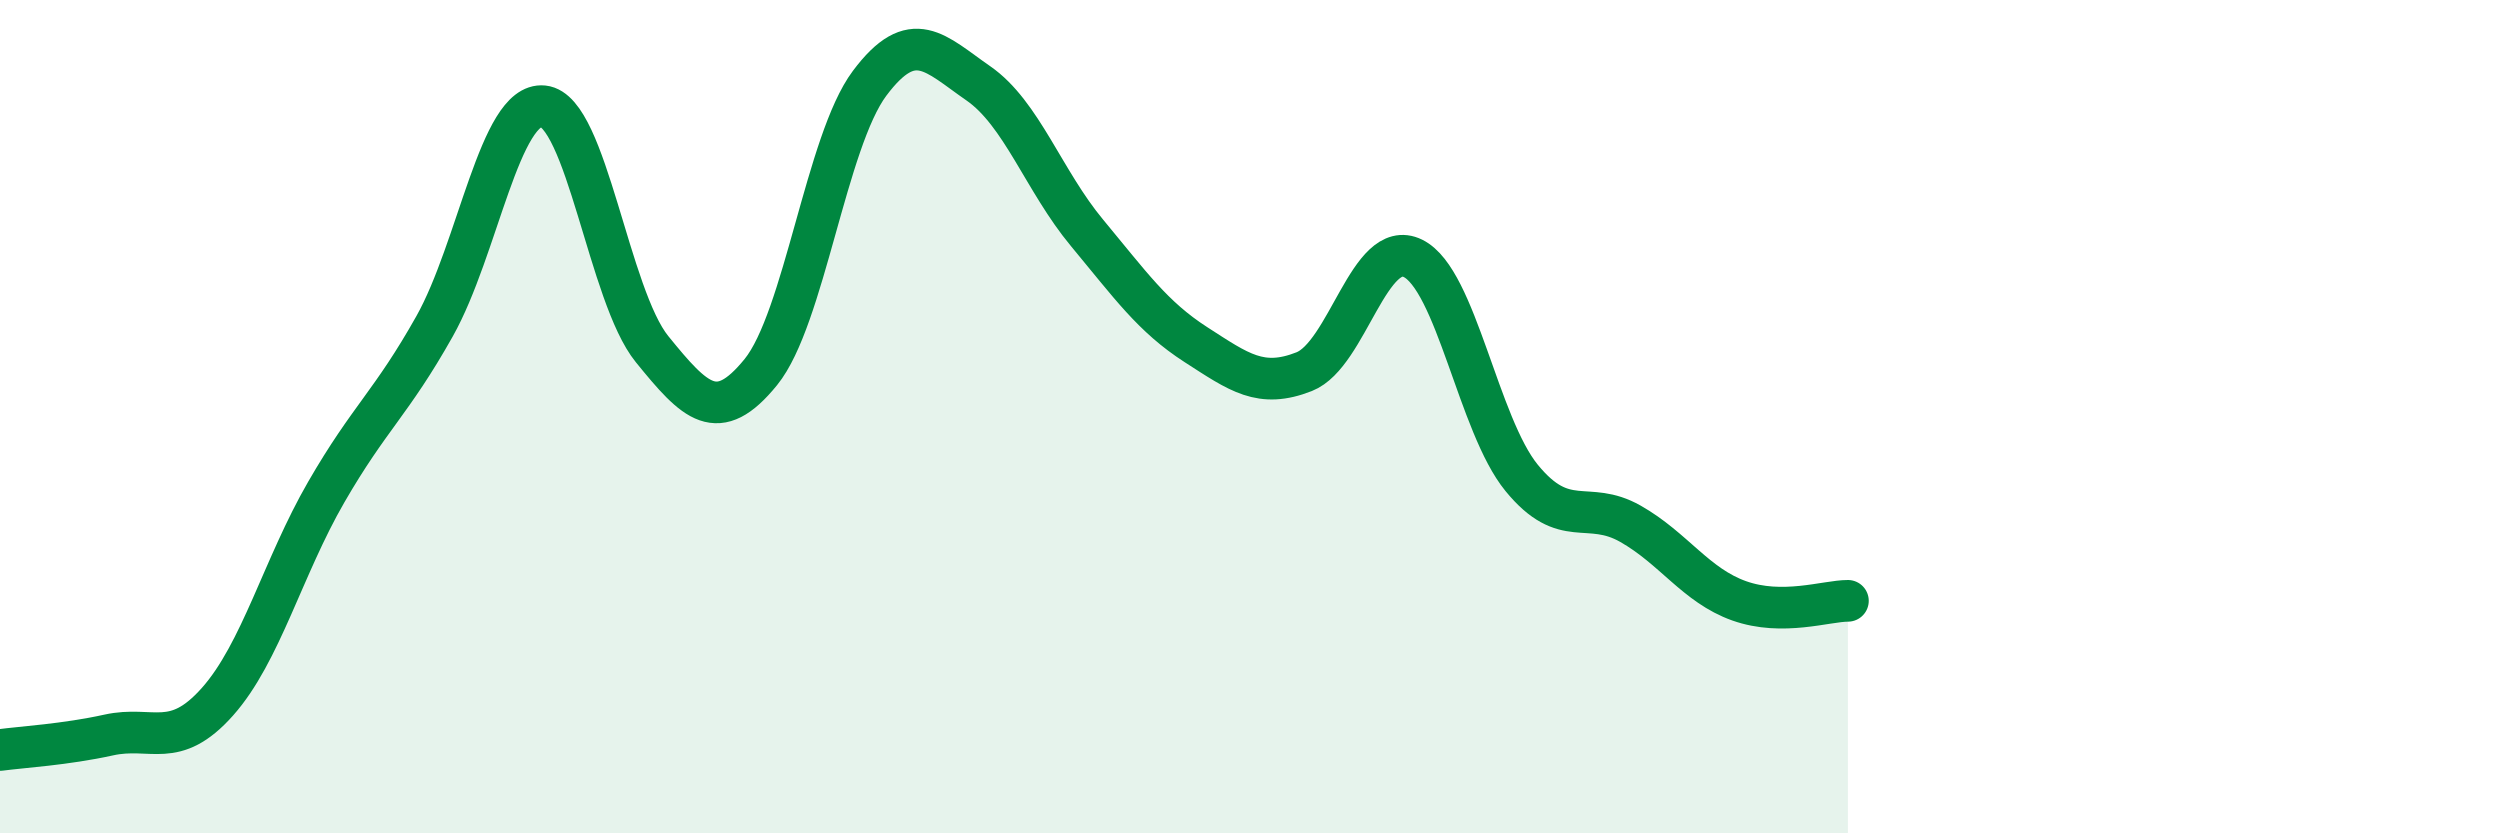
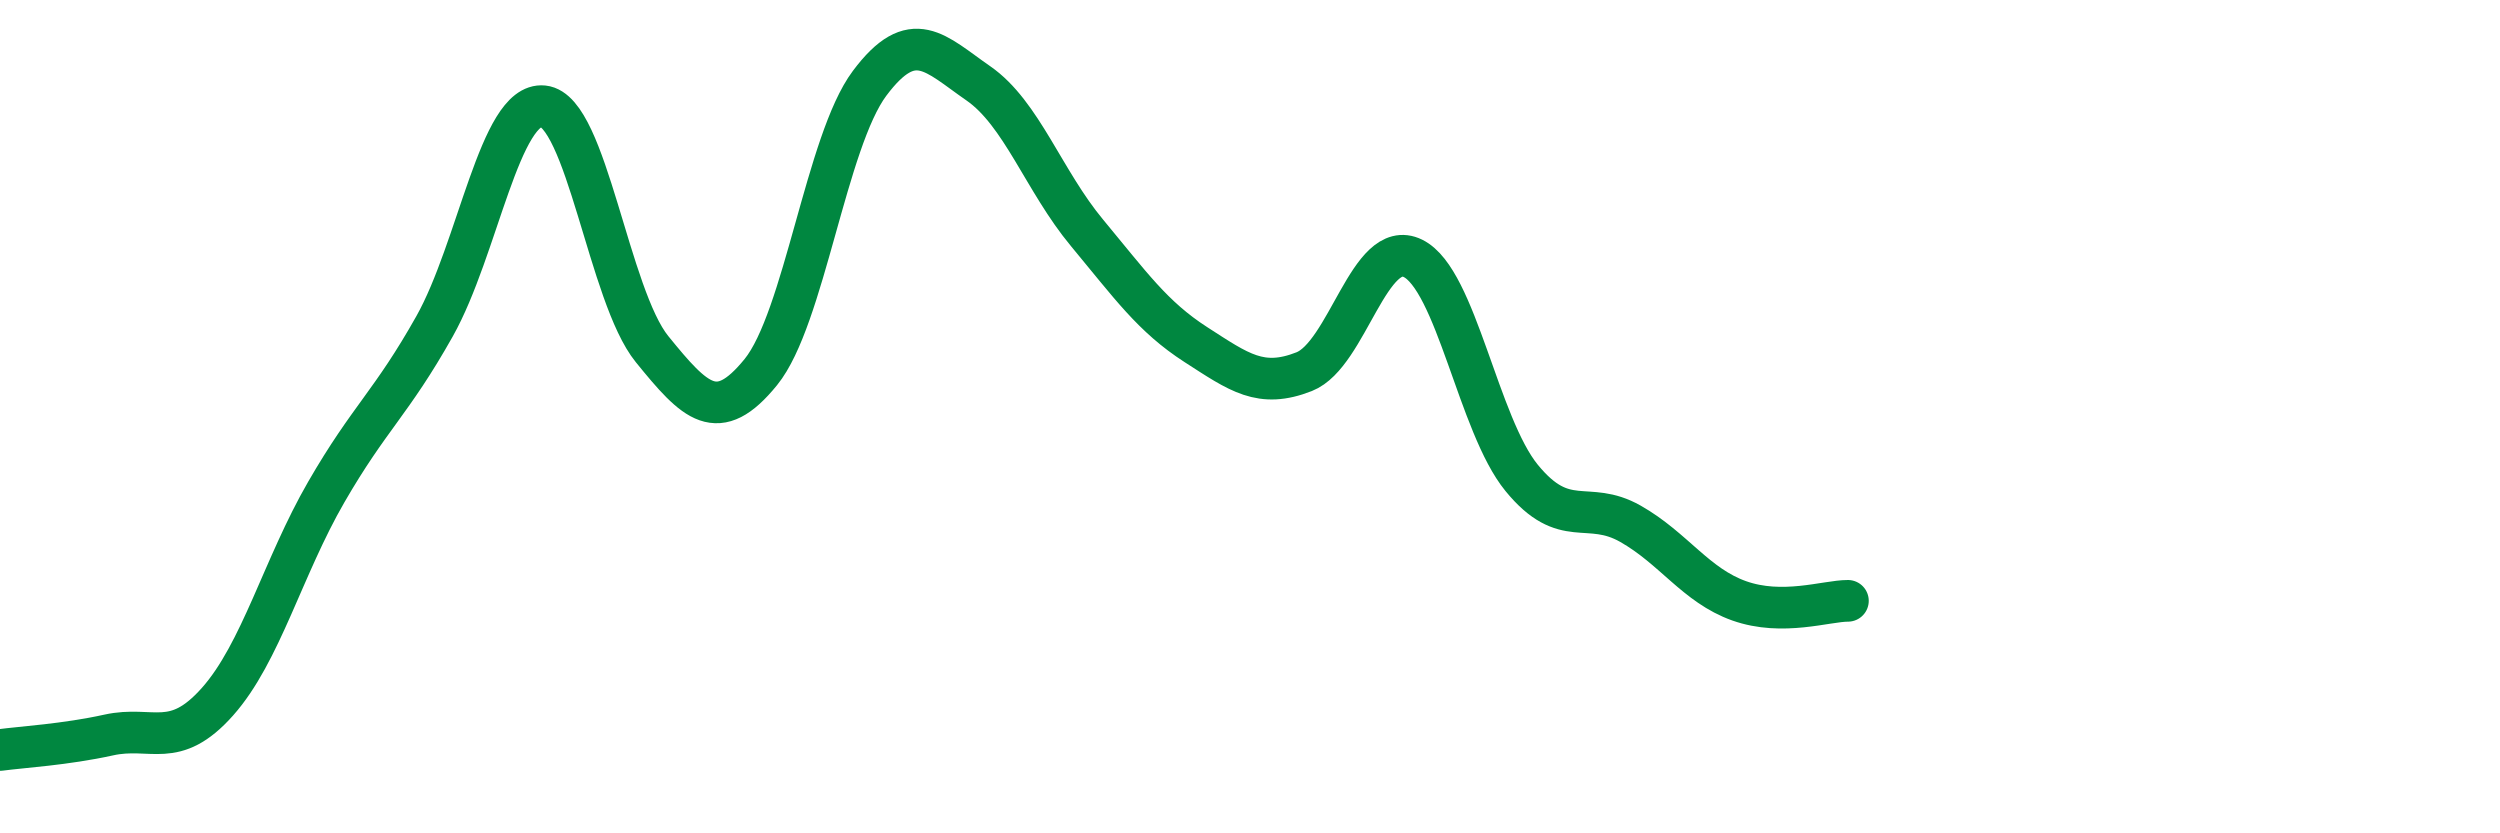
<svg xmlns="http://www.w3.org/2000/svg" width="60" height="20" viewBox="0 0 60 20">
-   <path d="M 0,18 C 0.52,17.93 1.57,17.87 2.61,17.64 C 3.65,17.41 4.18,18.01 5.22,16.84 C 6.26,15.67 6.79,13.61 7.83,11.81 C 8.87,10.01 9.39,9.68 10.43,7.83 C 11.47,5.98 12,2.44 13.04,2.55 C 14.08,2.66 14.61,7.1 15.65,8.38 C 16.69,9.66 17.22,10.21 18.26,8.93 C 19.3,7.65 19.83,3.39 20.87,2 C 21.91,0.61 22.44,1.28 23.48,2 C 24.52,2.72 25.05,4.34 26.09,5.59 C 27.13,6.84 27.66,7.6 28.7,8.27 C 29.74,8.94 30.26,9.33 31.3,8.92 C 32.34,8.51 32.87,5.69 33.91,6.2 C 34.95,6.71 35.48,10.2 36.52,11.47 C 37.56,12.74 38.09,11.98 39.13,12.57 C 40.17,13.16 40.7,14.05 41.74,14.42 C 42.78,14.79 43.83,14.42 44.35,14.42L44.35 20L0 20Z" fill="#008740" opacity="0.1" stroke-linecap="round" stroke-linejoin="round" />
  <path d="M 0,18 C 0.52,17.93 1.57,17.87 2.61,17.64 C 3.65,17.41 4.18,18.01 5.22,16.84 C 6.26,15.67 6.79,13.61 7.83,11.81 C 8.87,10.01 9.39,9.68 10.43,7.83 C 11.47,5.98 12,2.44 13.04,2.55 C 14.08,2.66 14.61,7.1 15.65,8.38 C 16.69,9.66 17.22,10.21 18.26,8.93 C 19.3,7.65 19.83,3.39 20.87,2 C 21.91,0.61 22.44,1.28 23.48,2 C 24.52,2.72 25.05,4.34 26.09,5.59 C 27.13,6.84 27.66,7.6 28.7,8.27 C 29.74,8.94 30.26,9.33 31.3,8.92 C 32.34,8.51 32.87,5.69 33.91,6.2 C 34.95,6.71 35.48,10.2 36.52,11.47 C 37.56,12.74 38.09,11.98 39.13,12.57 C 40.17,13.16 40.7,14.05 41.74,14.42 C 42.78,14.79 43.83,14.42 44.35,14.42" stroke="#008740" stroke-width="1" fill="none" stroke-linecap="round" stroke-linejoin="round" />
</svg>